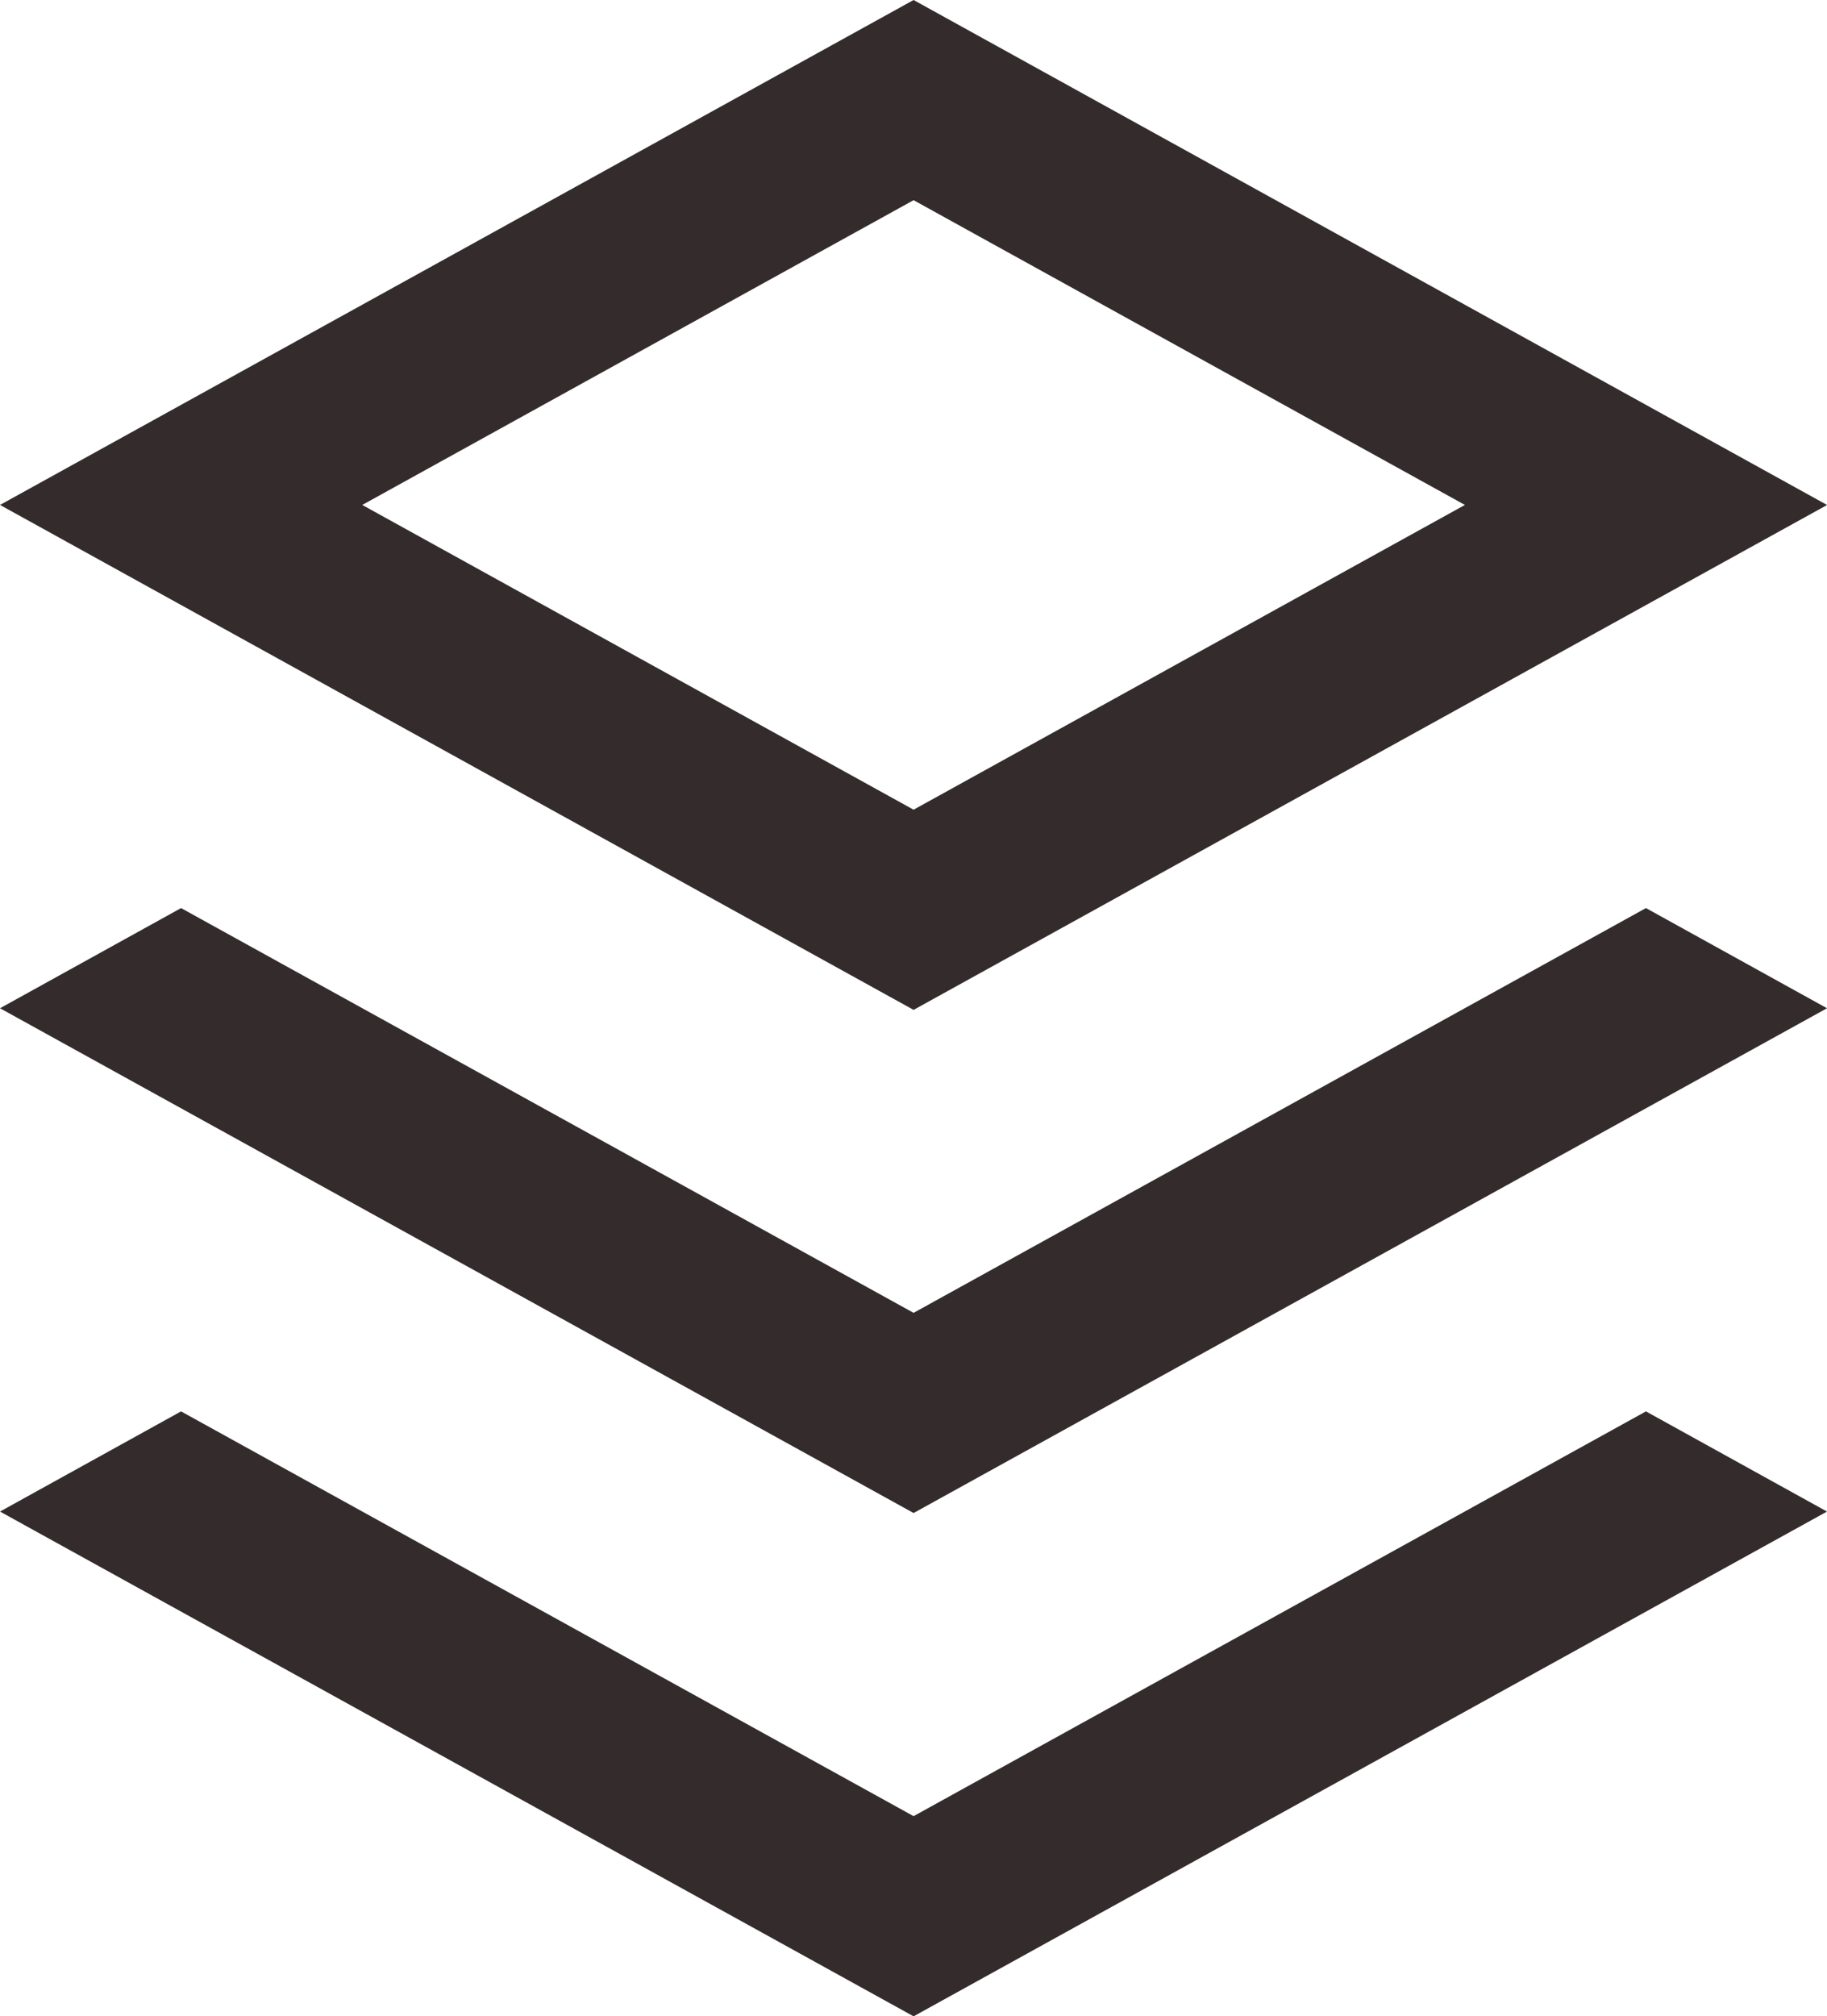
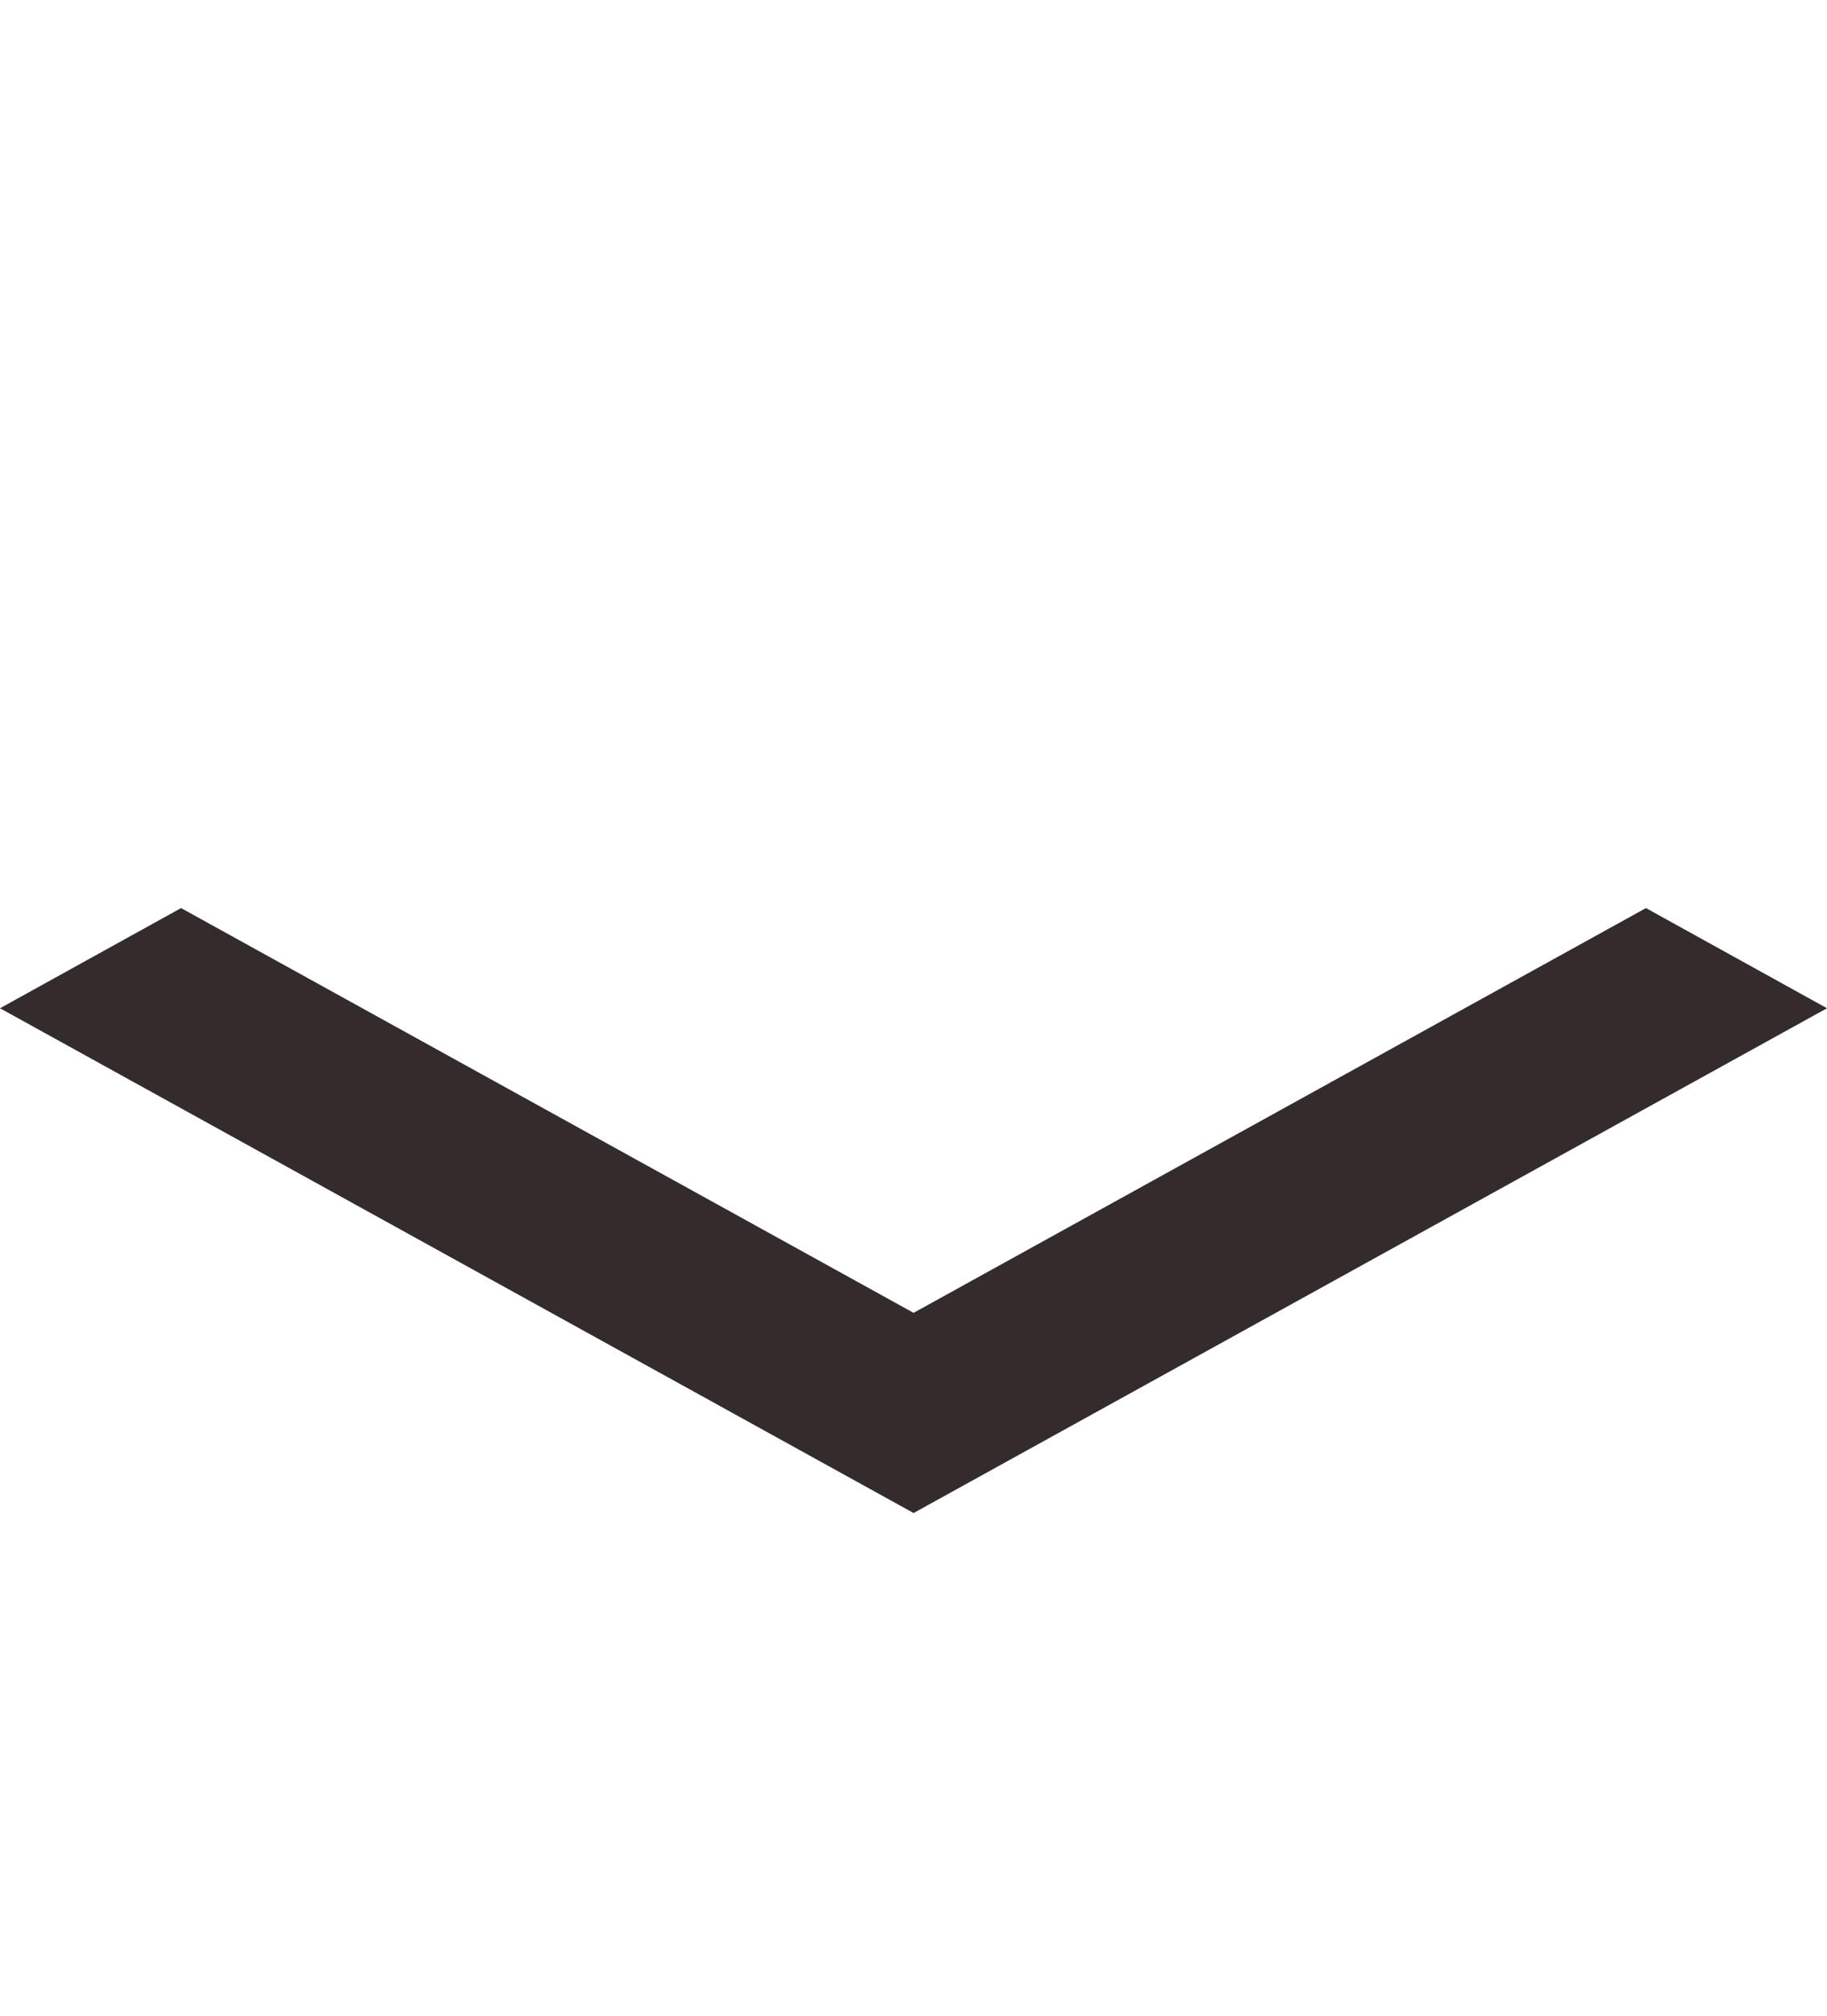
<svg xmlns="http://www.w3.org/2000/svg" id="_Layer_" viewBox="0 0 112.01 123.59">
  <defs>
    <style>.cls-1{fill:#342c2c;stroke-width:0px;}</style>
  </defs>
-   <polygon class="cls-1" points="56.01 111.32 11.1 86.51 0 92.65 56.01 123.59 112.01 92.65 100.91 86.51 56.01 111.32" />
  <polygon class="cls-1" points="56.01 80.47 11.1 55.66 0 61.8 56.01 92.74 112.01 61.8 100.91 55.66 56.01 80.47" />
-   <path class="cls-1" d="m112.01,30.95L56.01,0,0,30.95l56.01,30.95,56.01-30.95ZM56.01,12.27l33.8,18.68-33.8,18.68L22.21,30.95,56.01,12.27Z" />
</svg>